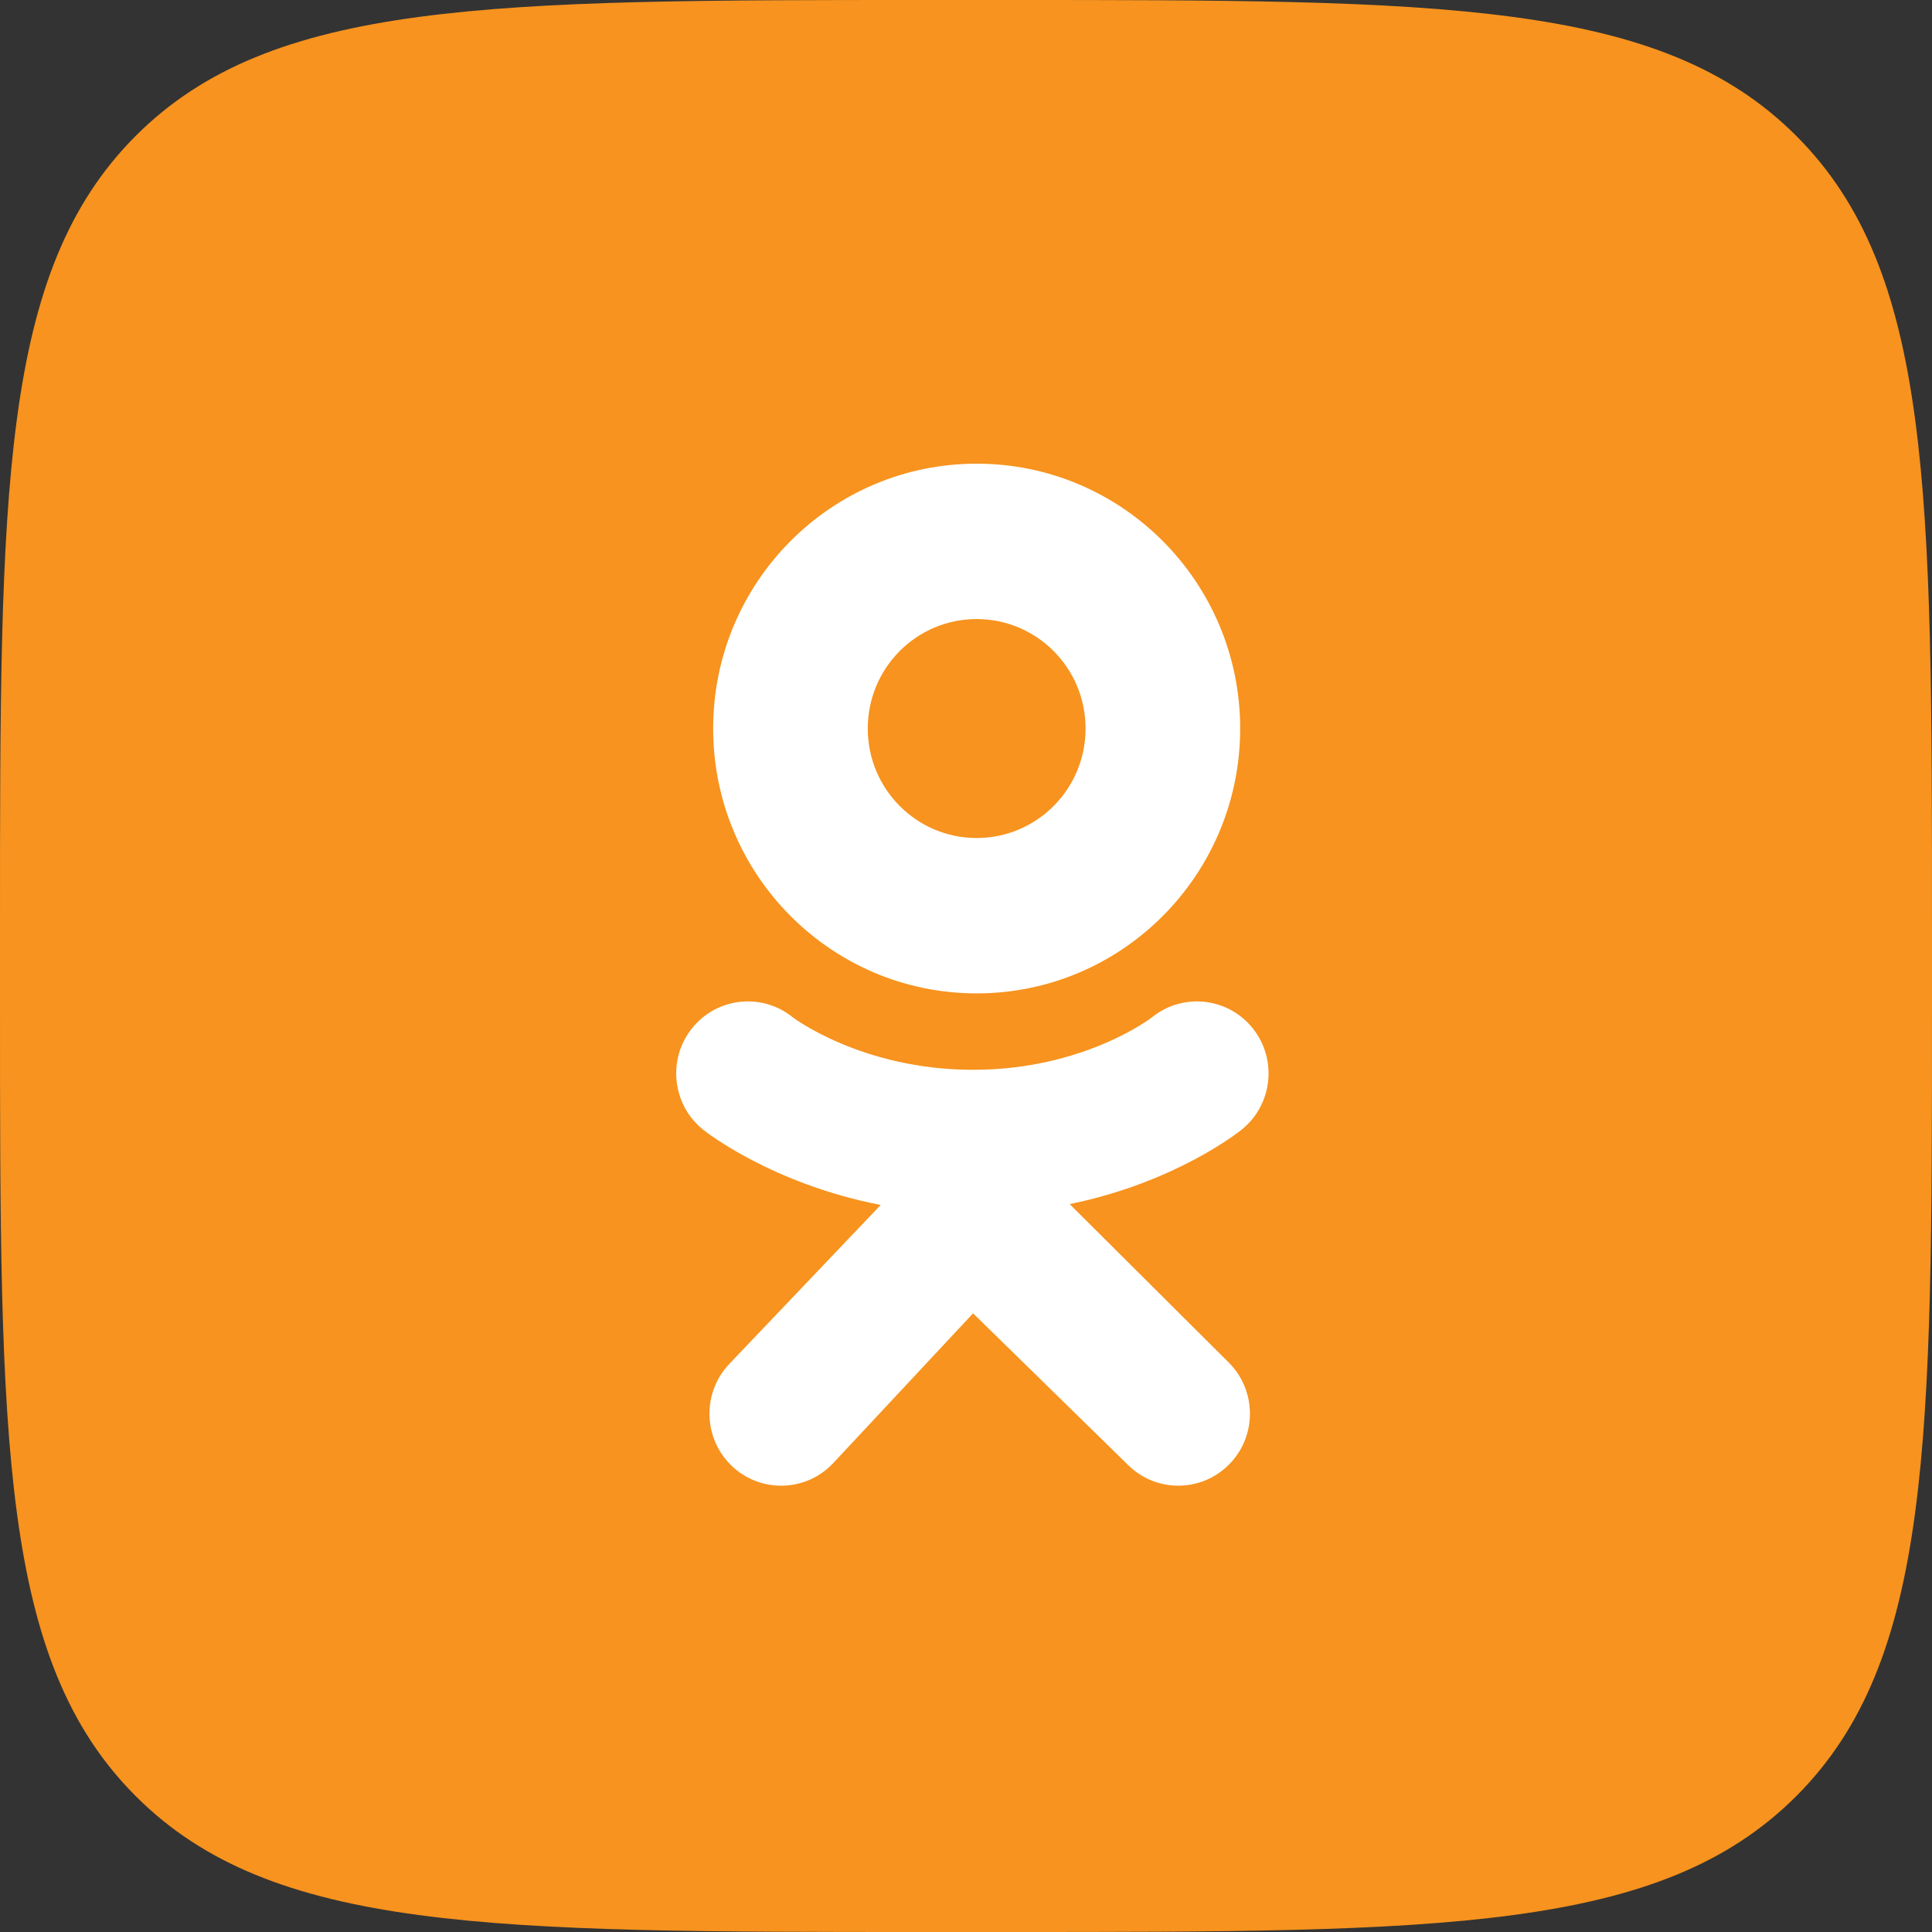
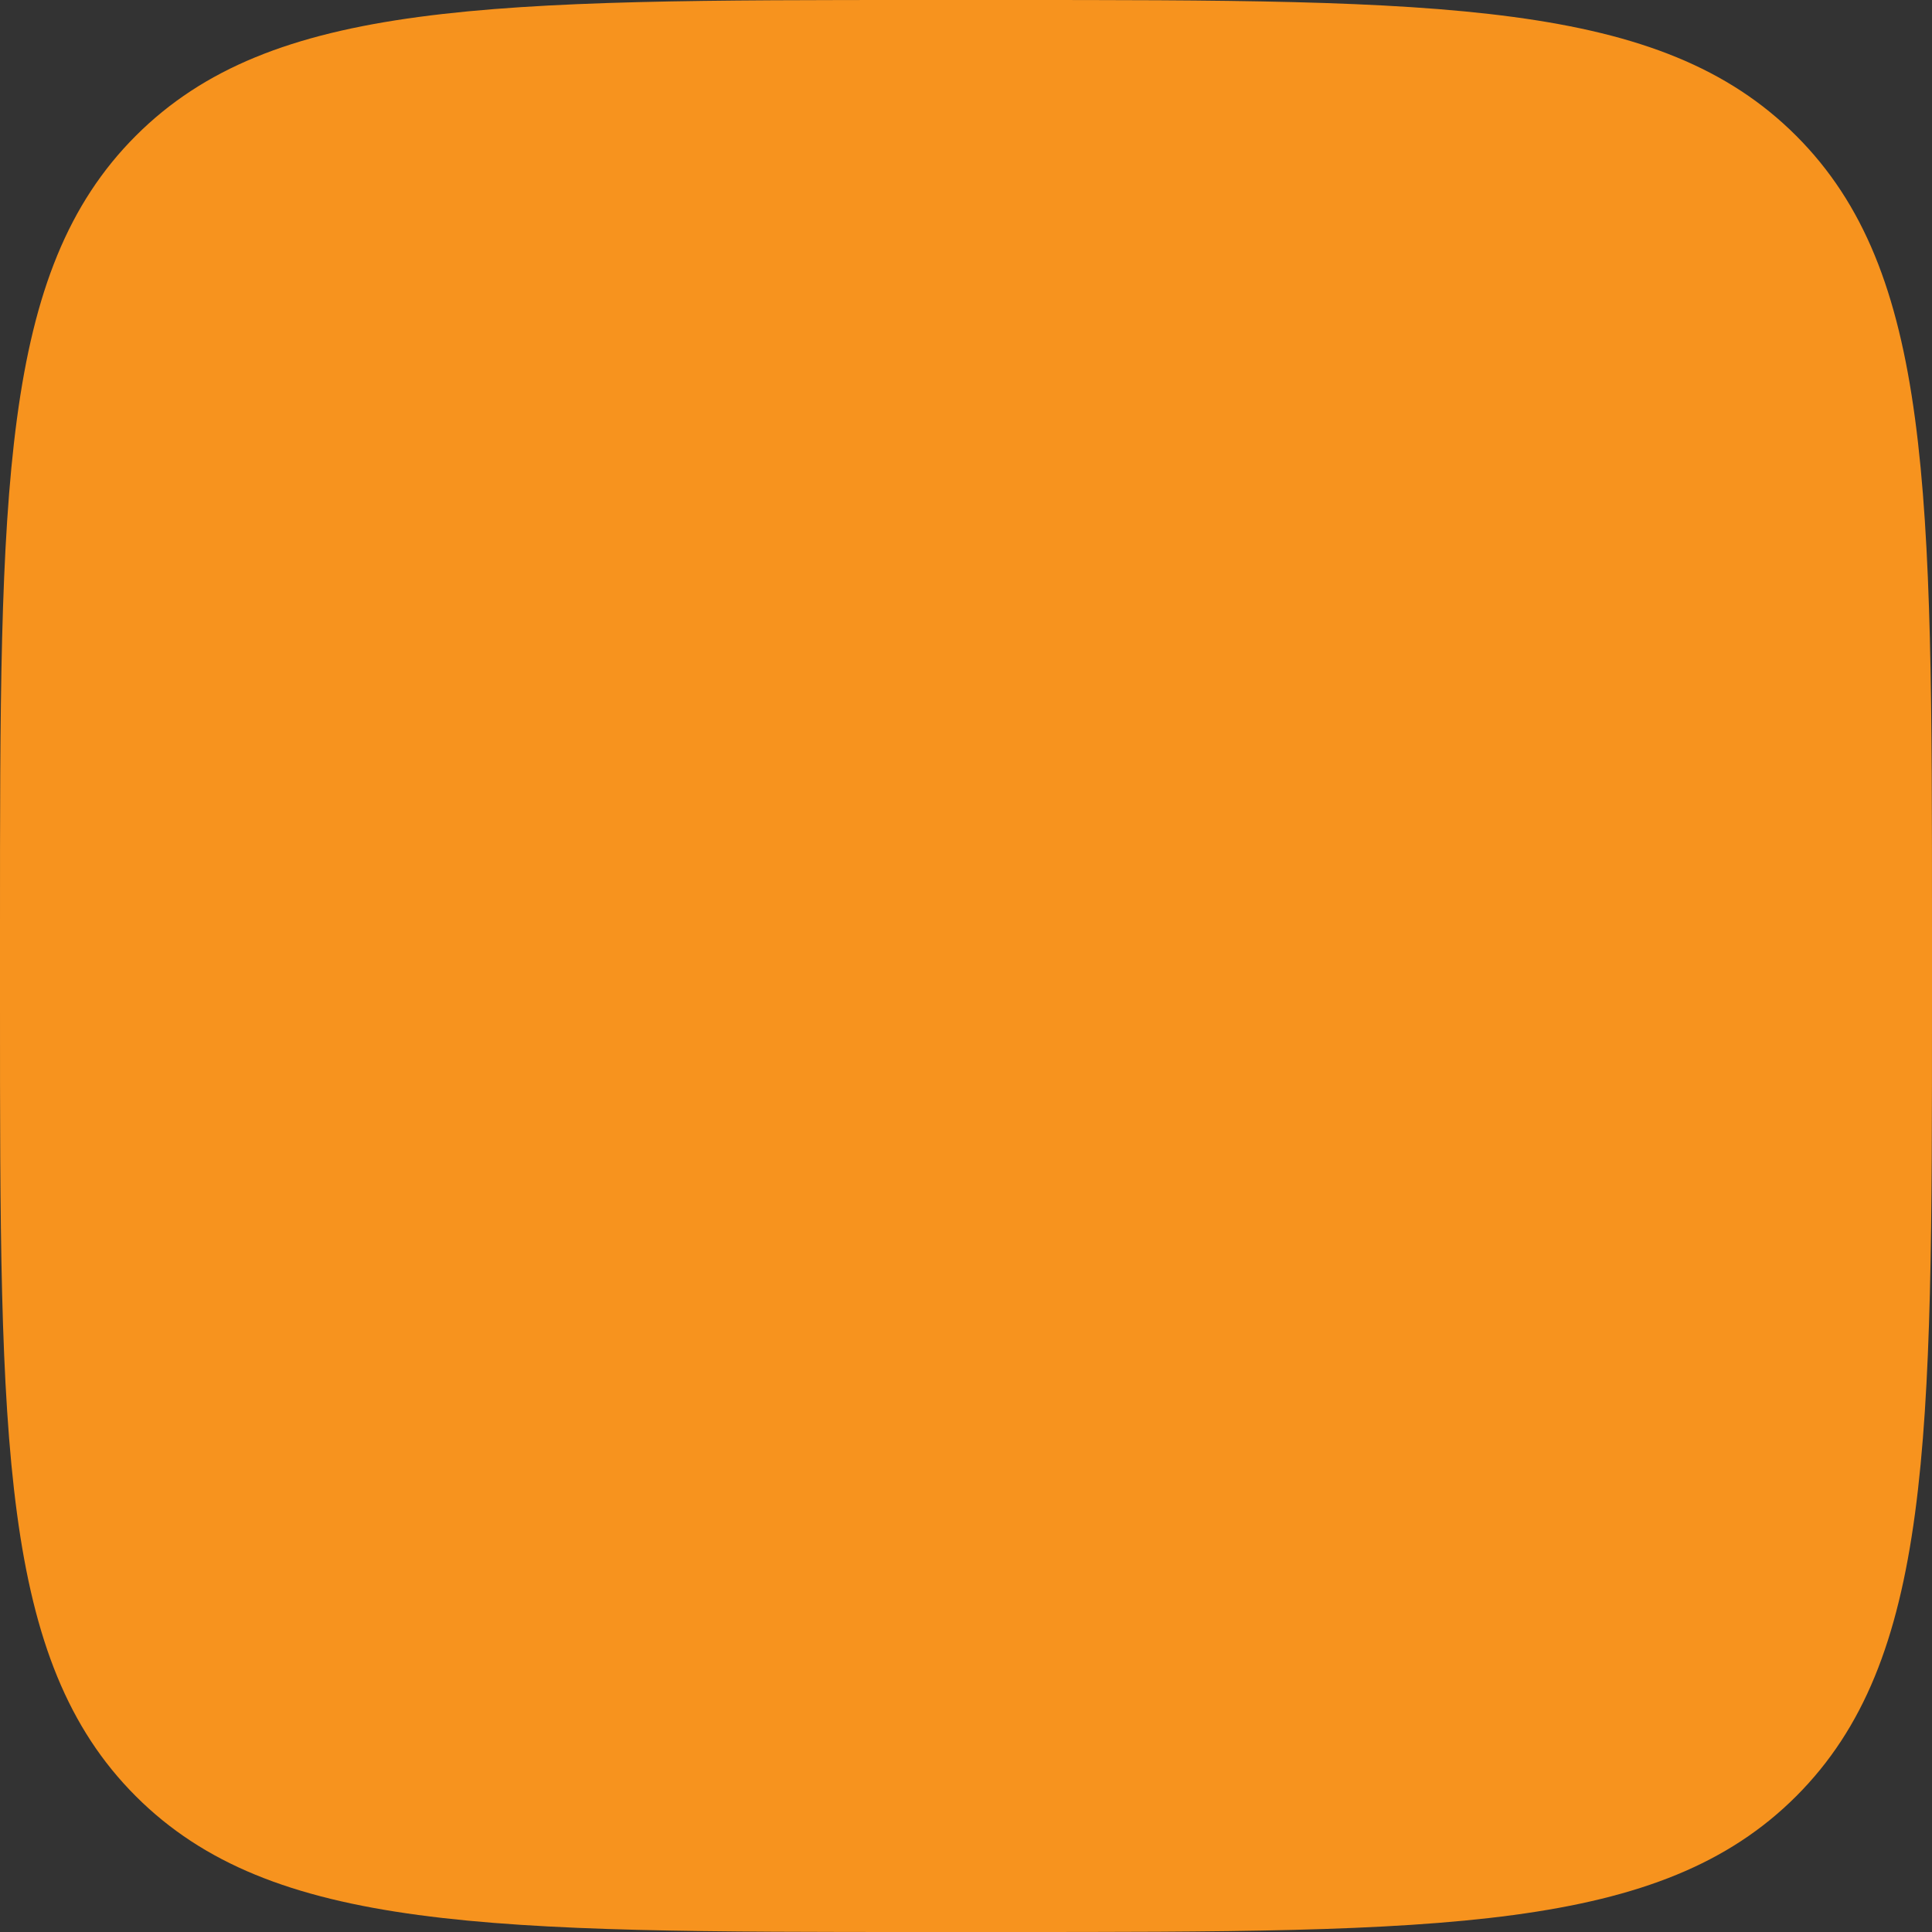
<svg xmlns="http://www.w3.org/2000/svg" width="45" height="45" viewBox="0 0 45 45" fill="none">
  <rect x="0" y="0" width="45" height="45" fill="#333333" stroke="none" />
  <path d="M0 21.6C0 11.418 0 6.326 3.163 3.163C6.326 0 11.418 0 21.6 0H23.4C33.582 0 38.673 0 41.837 3.163C45 6.326 45 11.418 45 21.6V23.4C45 33.582 45 38.673 41.837 41.837C38.673 45 33.582 45 23.4 45H21.6C11.418 45 6.326 45 3.163 41.837C0 38.673 0 33.582 0 23.4V21.6Z" fill="#F7931E" />
-   <path d="M22.748 10.8C19.359 10.8 16.611 13.562 16.611 16.969C16.611 20.375 19.359 23.138 22.748 23.138C26.138 23.138 28.886 20.375 28.886 16.969C28.886 13.562 26.138 10.8 22.748 10.8ZM22.748 19.519C21.347 19.519 20.212 18.377 20.212 16.969C20.212 15.56 21.347 14.419 22.748 14.419C24.15 14.419 25.285 15.56 25.285 16.969C25.285 18.377 24.15 19.519 22.748 19.519Z" fill="white" />
-   <path d="M24.915 28.046C27.372 27.543 28.844 26.373 28.922 26.311C29.641 25.731 29.757 24.675 29.18 23.953C28.604 23.23 27.553 23.114 26.834 23.694C26.819 23.706 25.249 24.917 22.665 24.918C20.081 24.917 18.478 23.706 18.463 23.694C17.744 23.114 16.693 23.23 16.117 23.953C15.54 24.675 15.656 25.731 16.375 26.311C16.454 26.374 17.987 27.574 20.513 28.066L16.992 31.763C16.353 32.43 16.372 33.492 17.035 34.135C17.359 34.449 17.777 34.605 18.194 34.605C18.631 34.605 19.068 34.433 19.395 34.092L22.665 30.59L26.266 34.114C26.918 34.769 27.974 34.768 28.626 34.112C29.277 33.457 29.276 32.395 28.624 31.74L24.915 28.046Z" fill="white" />
  <path d="M22.666 24.918C22.66 24.918 22.671 24.918 22.666 24.919C22.66 24.918 22.671 24.918 22.666 24.918Z" fill="white" />
</svg>